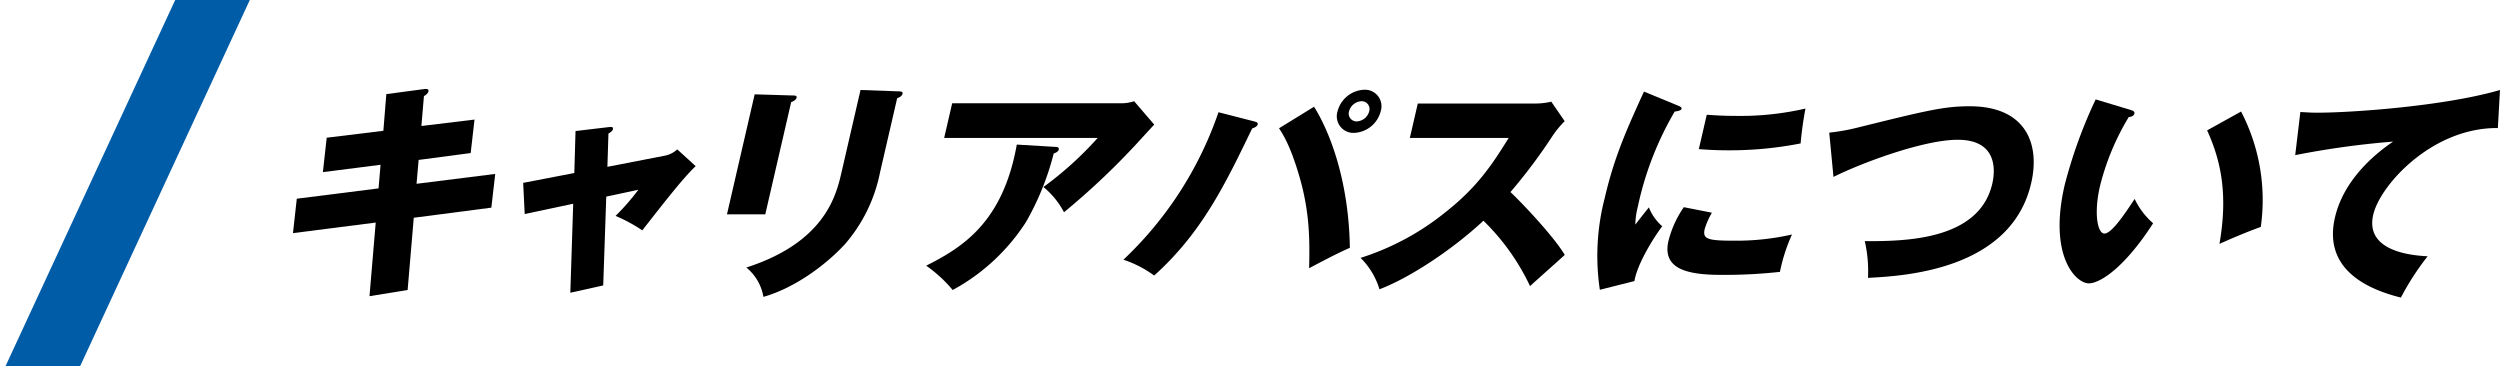
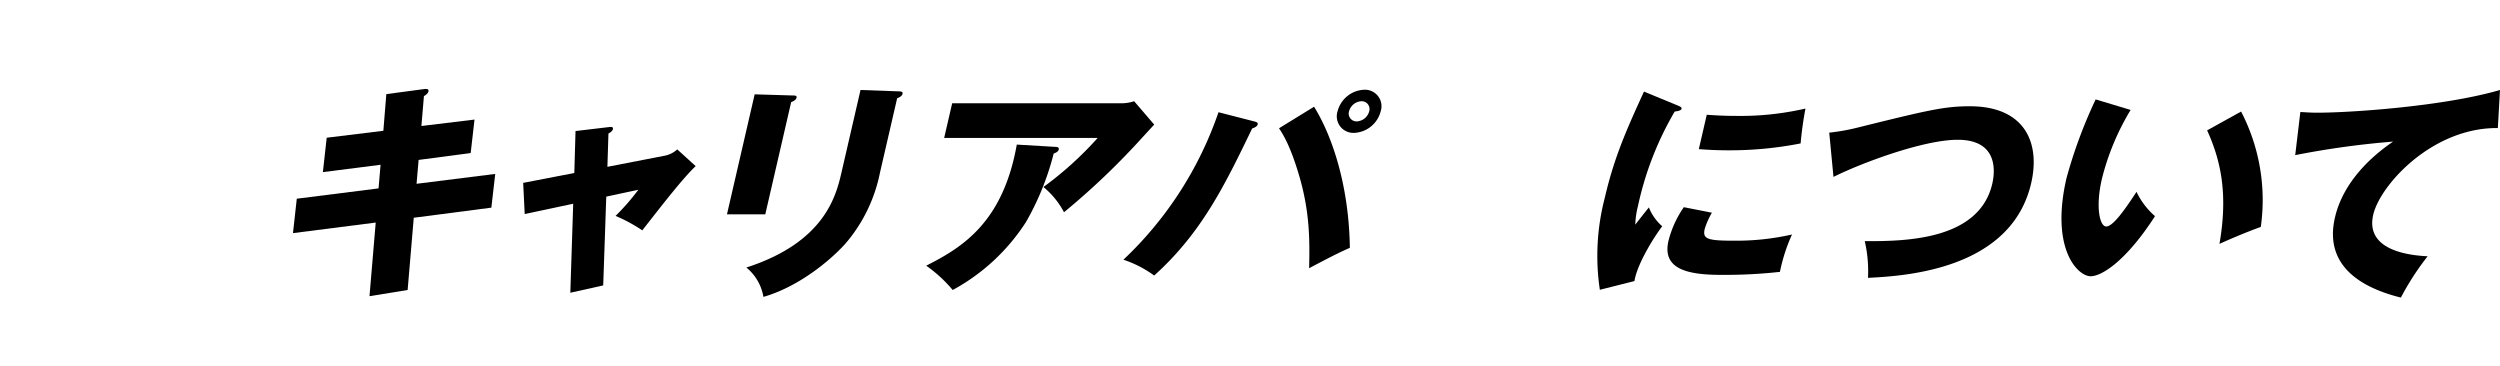
<svg xmlns="http://www.w3.org/2000/svg" width="477.856" height="70" viewBox="0 0 477.856 70">
  <defs>
    <clipPath id="a">
      <rect width="421.856" height="39.879" transform="translate(0 0)" fill="none" />
    </clipPath>
    <clipPath id="b">
      <rect width="48" height="70" transform="translate(558 4783)" fill="#fff" stroke="#707070" stroke-width="1" />
    </clipPath>
  </defs>
  <g transform="translate(-558 -4783)">
    <g transform="translate(614 4800)">
      <g clip-path="url(#a)">
        <path d="M17.843.989,25.082.024c.317-.043.942-.088.82.44-.091.392-.459.656-.871.92l-.483,5.7L34.7,5.854l-.732,6.4-9.952,1.314-.395,4.561,15.039-1.885-.743,6.445-14.829,1.93-1.172,13.81-7.29,1.184,1.19-14.074L0,27.559l.729-6.578,15.629-1.972.384-4.516L5.718,15.9l.729-6.576L17.276,8Z" />
        <path d="M54.008,8.047,60.32,7.3c.4-.043.952-.131.83.4-.081.35-.493.614-.851.832L60.1,14.887l11.064-2.149a4.922,4.922,0,0,0,2.291-1.183l3.515,3.2c-2.358,2.234-5.846,6.707-10.2,12.275a30.28,30.28,0,0,0-5.107-2.761,44.19,44.19,0,0,0,4.356-5l-6.137,1.314L59.3,37.555l-6.287,1.4.55-17.012-9.27,1.973L44,17.955l9.776-1.885Z" />
        <path d="M95.521,1.25c.527,0,.824.045.732.44-.1.439-.688.7-1.026.832L90.278,23.963H82.955L88.249,1.031ZM115.788.463c.438,0,.813.086.732.437-.121.526-.7.747-1.035.877l-3.3,14.293a29.7,29.7,0,0,1-6.634,13.549c-3.233,3.551-9.194,8.285-15.627,10.127a9.225,9.225,0,0,0-3.265-5.611c14.83-4.779,17.117-13.549,18.15-18.02L108.482.2Z" />
        <path d="M145.7,11.073c.306,0,.779.045.668.527-.1.438-.722.657-.962.745A51.8,51.8,0,0,1,140.1,25.454a38.42,38.42,0,0,1-14,12.978,25.986,25.986,0,0,0-5.065-4.648c6.948-3.508,14.674-8.287,17.316-23.148Zm12.535-8.33a7.947,7.947,0,0,0,2.548-.395l3.836,4.471c-.581.615-.764.834-2.106,2.281a141.11,141.11,0,0,1-15.137,14.469,15.659,15.659,0,0,0-3.93-4.824,66.206,66.206,0,0,0,10.366-9.381H124.47L126,2.743Z" />
        <path d="M183.738,6.206c.452.131.738.218.657.57-.091.395-.58.613-1.06.789-5.124,10.609-9.594,19.906-18.723,28.1a21.242,21.242,0,0,0-5.88-3.024A69.916,69.916,0,0,0,176.906,4.452ZM195.173,3.4c3.042,4.867,6.642,14.162,6.843,26.965-1.761.789-2.988,1.359-7.785,3.9.111-5.041.189-10.7-1.966-17.888-1.653-5.569-3.043-7.717-3.788-8.858Zm12.735.879A5.494,5.494,0,0,1,202.834,8.4a3.17,3.17,0,0,1-3.17-4.121A5.489,5.489,0,0,1,204.737.155a3.155,3.155,0,0,1,3.171,4.123m-6.052,0a1.5,1.5,0,0,0,1.484,1.928,2.6,2.6,0,0,0,2.375-1.928,1.5,1.5,0,0,0-1.484-1.93,2.6,2.6,0,0,0-2.375,1.93" />
-         <path d="M213.48,9.364,215,2.786h22.409a13.025,13.025,0,0,0,3.106-.352l2.562,3.729a18.375,18.375,0,0,0-2.314,2.805A102.834,102.834,0,0,1,232.71,19.71c1.519,1.4,8,8.068,10.384,12.013-1.832,1.666-4.808,4.3-6.638,5.963a43.092,43.092,0,0,0-8.912-12.5c-5.375,5.043-13.567,10.7-19.868,13.11a14.211,14.211,0,0,0-3.612-6.006,49.508,49.508,0,0,0,16.276-8.77c6.114-4.822,8.9-9.119,12.04-14.16Z" />
        <path d="M264.4,3.049c.762.307,1.082.438,1.012.746-.091.393-.989.483-1.306.526a60.9,60.9,0,0,0-7.031,18.107,15.535,15.535,0,0,0-.5,3.508c.375-.482,1.872-2.412,2.6-3.289a9.215,9.215,0,0,0,2.547,3.6c-1.572,2.06-4.763,7.146-5.314,10.478l-6.61,1.666a43.94,43.94,0,0,1,.934-17.537c1.832-7.936,4.316-13.373,7.5-20.344Zm6.819,20.608a14.67,14.67,0,0,0-1.377,3.113c-.445,1.928.538,2.236,5.58,2.236a48,48,0,0,0,11.106-1.185,33.176,33.176,0,0,0-2.308,7.146,96.1,96.1,0,0,1-11.227.571c-6.534,0-11.314-1.141-10.079-6.489a19.724,19.724,0,0,1,2.935-6.445Zm-.984-18.723c1.3.088,3.02.219,5.65.219A55.223,55.223,0,0,0,289.1,3.75a67.184,67.184,0,0,0-.925,6.664,70.057,70.057,0,0,1-13.81,1.317c-2.587,0-4.268-.131-5.651-.221Z" />
        <path d="M293.646,8.354A39.7,39.7,0,0,0,299.414,7.3c13.116-3.244,16.27-3.988,21.094-3.988,10.525,0,13.519,6.971,11.738,14.687-3.816,16.53-24.053,17.758-31.194,18.108a25.493,25.493,0,0,0-.617-7.016c7.884.045,21.89-.218,24.38-11,.526-2.281,1.143-8.375-6.62-8.375-6.534,0-18.386,4.428-23.741,7.1Z" />
-         <path d="M351.255,4.014c.364.131.816.264.724.657-.131.57-.677.658-1.082.7a47.577,47.577,0,0,0-5.5,13.2c-1.235,5.348-.428,9.074.843,9.074,1.4,0,3.961-3.857,5.782-6.619a14.248,14.248,0,0,0,3.532,4.647c-5.471,8.505-10.151,11.488-12.3,11.488-2.456,0-7.742-5.217-4.615-18.766A91.716,91.716,0,0,1,344.572,2Zm21.11.307a36.646,36.646,0,0,1,3.768,22.055c-2.822,1.007-6.279,2.5-7.9,3.244,1.619-9.3.378-15.7-2.357-21.7Z" />
+         <path d="M351.255,4.014a47.577,47.577,0,0,0-5.5,13.2c-1.235,5.348-.428,9.074.843,9.074,1.4,0,3.961-3.857,5.782-6.619a14.248,14.248,0,0,0,3.532,4.647c-5.471,8.505-10.151,11.488-12.3,11.488-2.456,0-7.742-5.217-4.615-18.766A91.716,91.716,0,0,1,344.572,2Zm21.11.307a36.646,36.646,0,0,1,3.768,22.055c-2.822,1.007-6.279,2.5-7.9,3.244,1.619-9.3.378-15.7-2.357-21.7Z" />
        <path d="M421.447,7.477c-12.512-.131-22.508,10.875-23.823,16.574-1.681,7.278,8.109,7.805,10.4,7.936a50.824,50.824,0,0,0-5.111,7.892c-7.26-1.8-14.782-5.877-12.606-15.3,1.863-8.069,9.079-13.11,11.113-14.512a163.283,163.283,0,0,0-18.708,2.586l.982-8.242c.953.043,1.854.13,3.259.13,6.446,0,24.226-1.226,34.9-4.339Z" />
      </g>
    </g>
    <g clip-path="url(#b)">
-       <path d="M44.486,0,0,96H14.262L58.748,0Z" transform="translate(547 4783)" fill="#005ca7" />
-     </g>
+       </g>
  </g>
</svg>